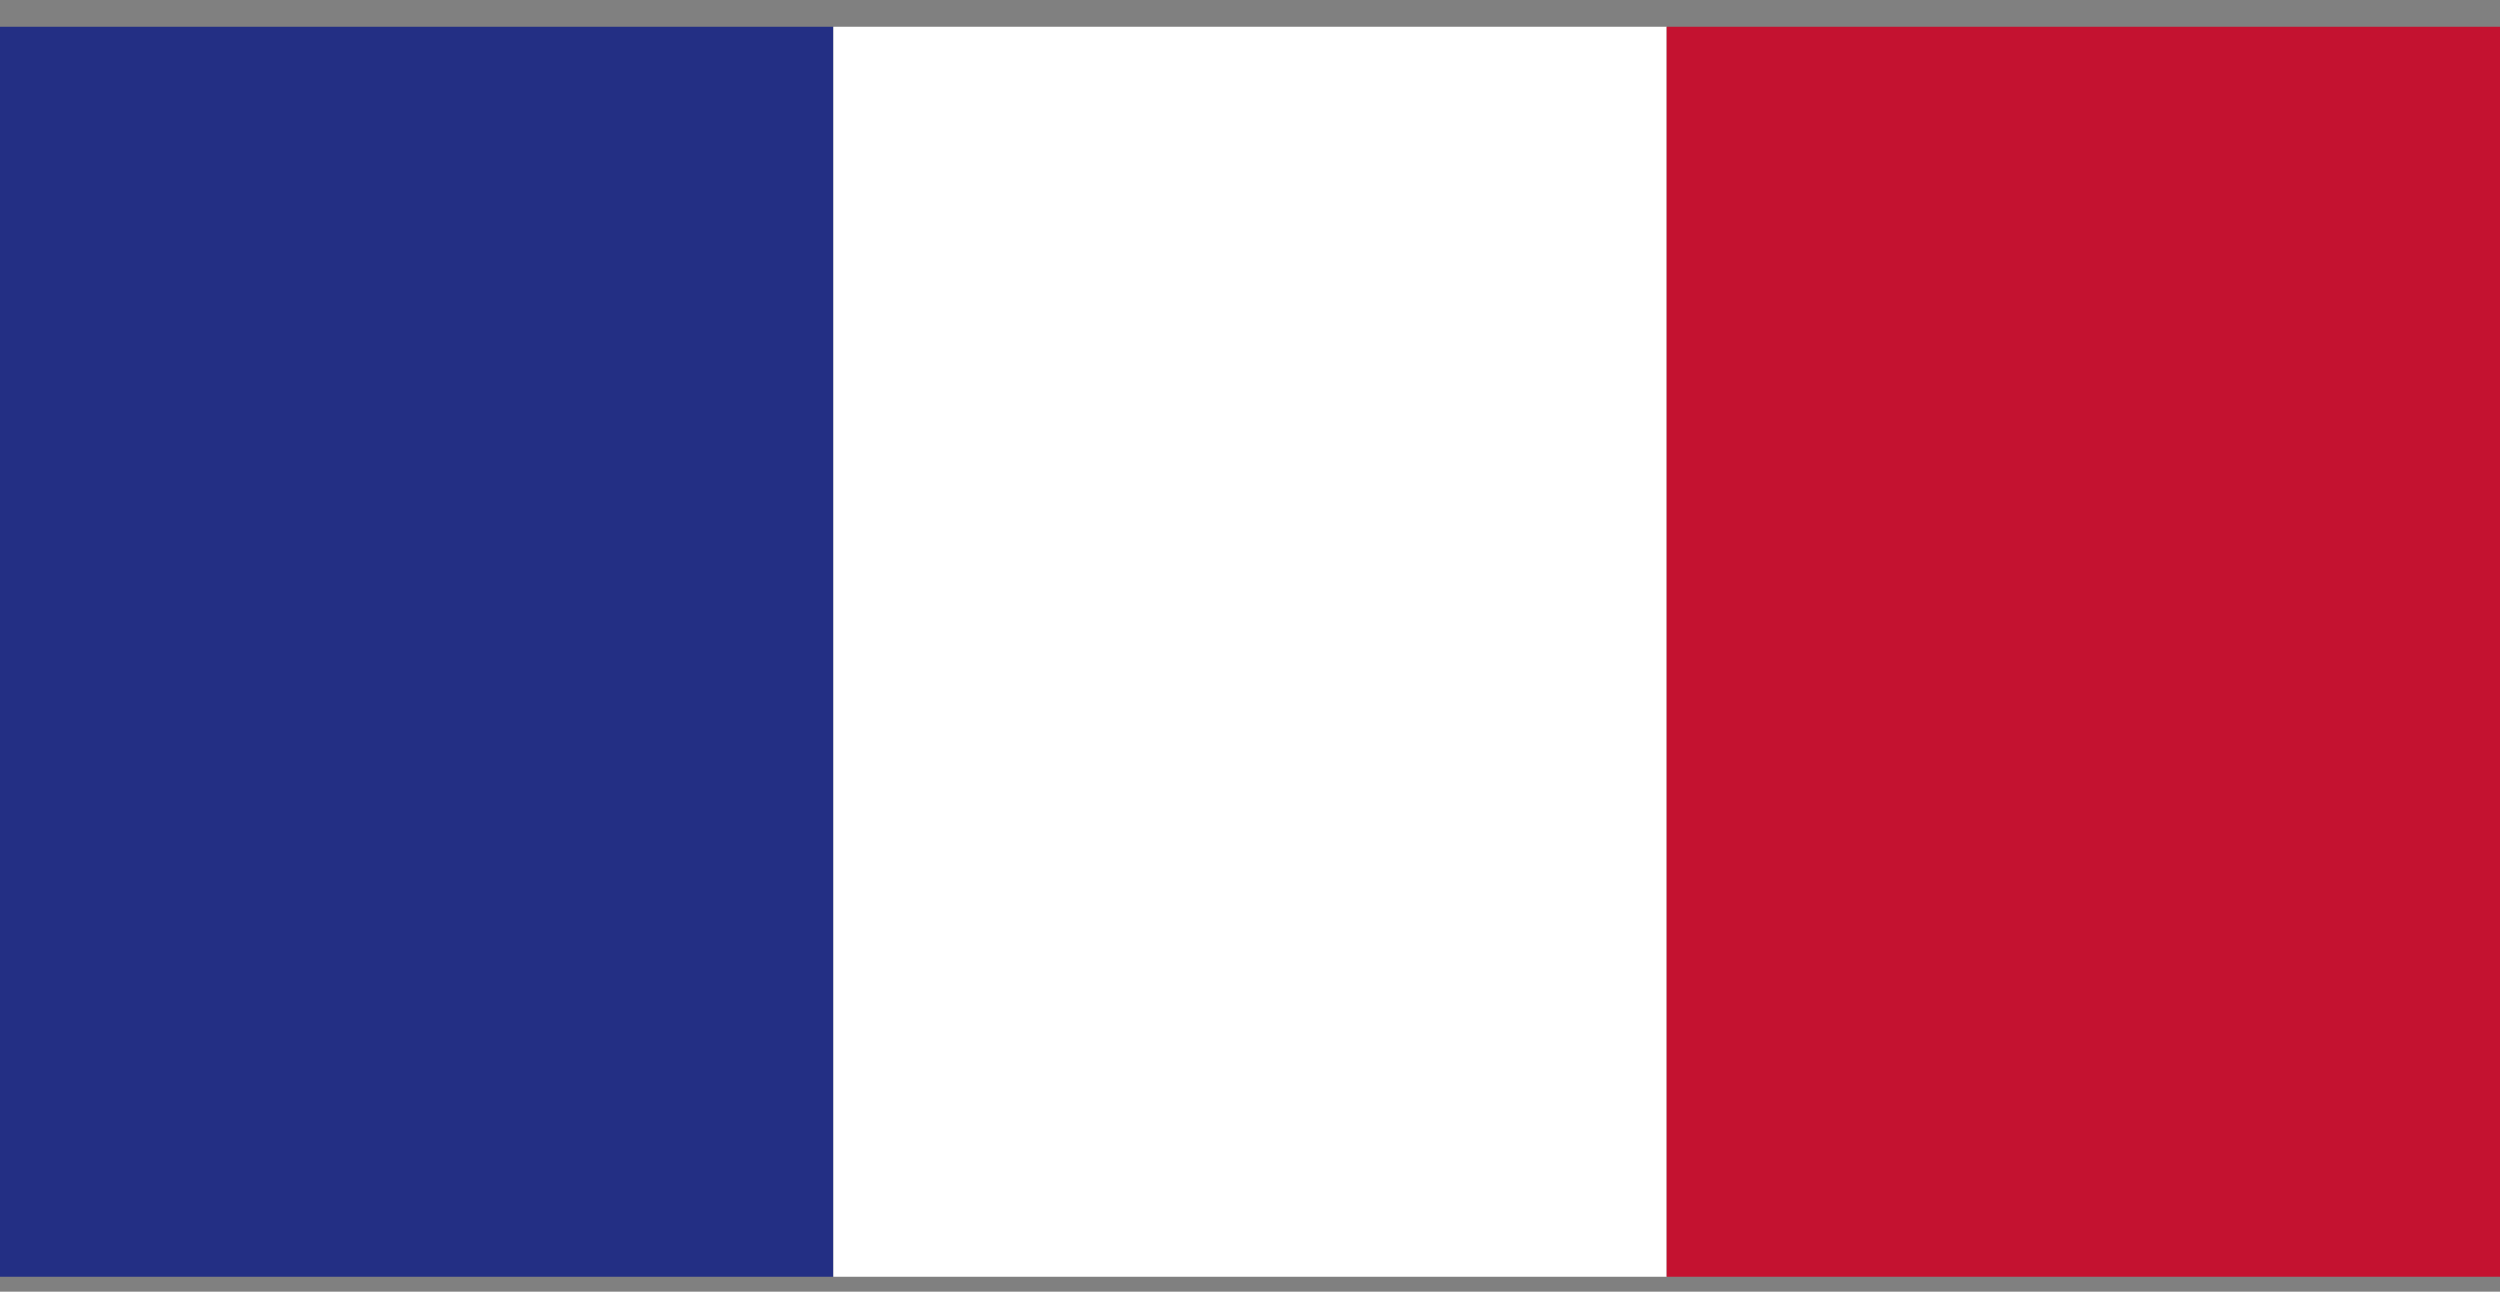
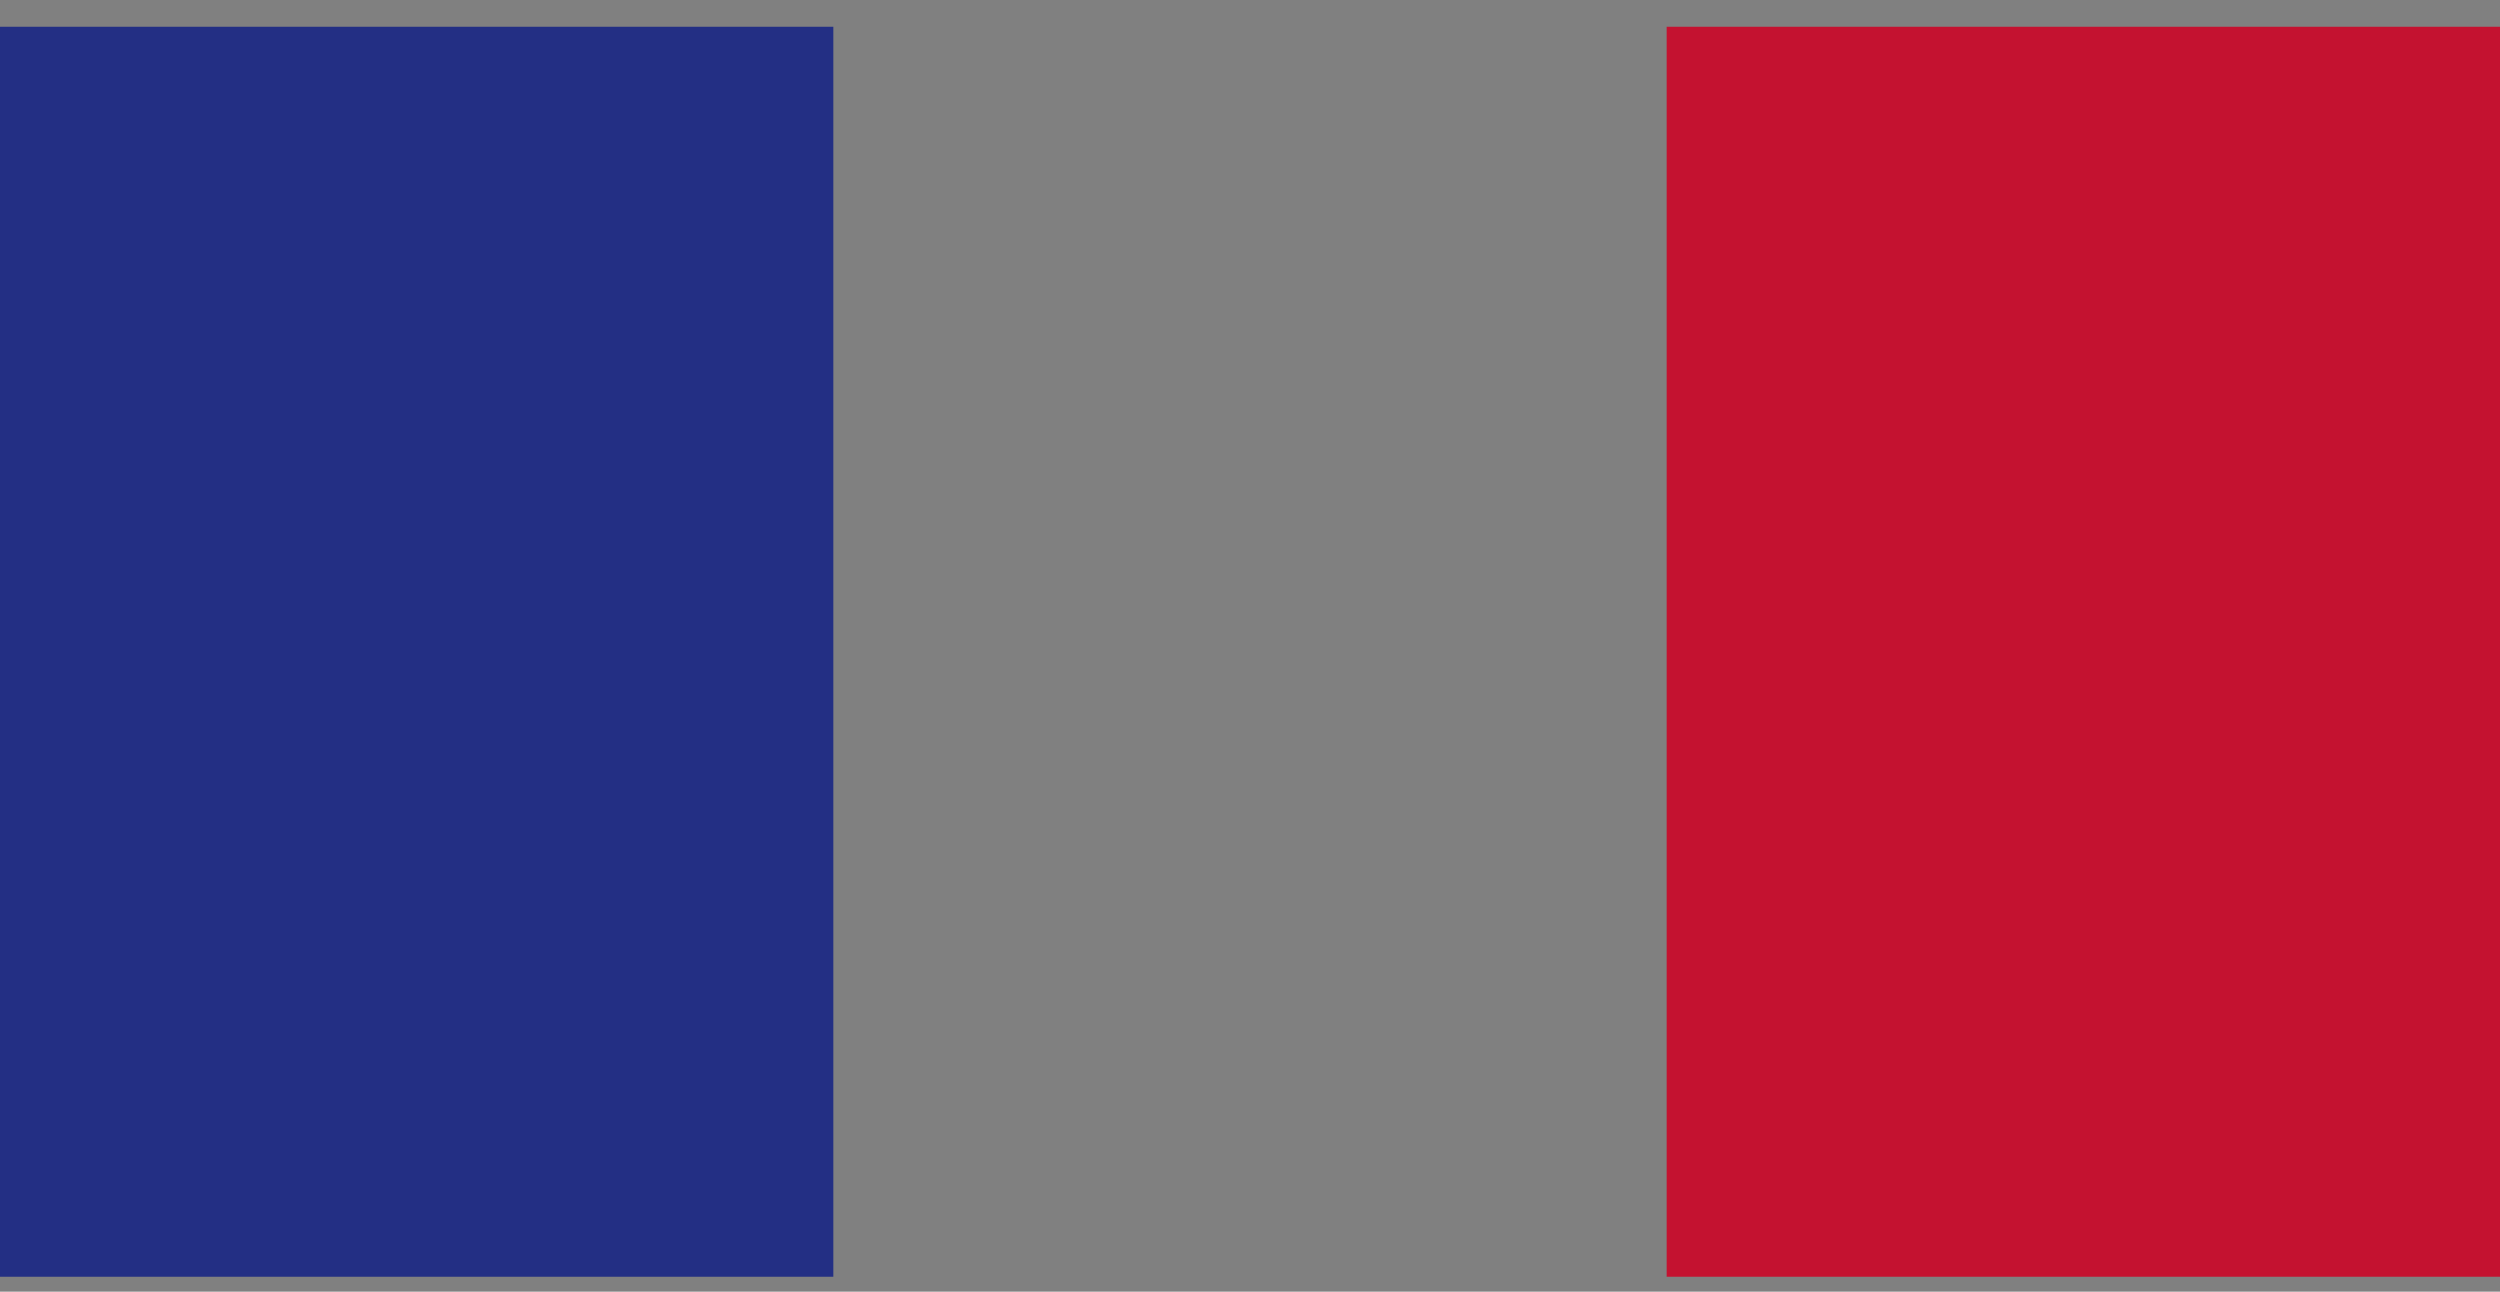
<svg xmlns="http://www.w3.org/2000/svg" width="60" height="31" viewBox="0 0 60 31" fill="none">
  <rect x="0" y="0" width="60" height="31" fill="#808080" stroke="none" />
  <rect y="0.642" width="20" height="30" fill="#232F84" />
-   <rect x="20" y="0.642" width="20" height="30" fill="white" />
  <rect x="40" y="0.642" width="20" height="30" fill="#C41230" />
</svg>